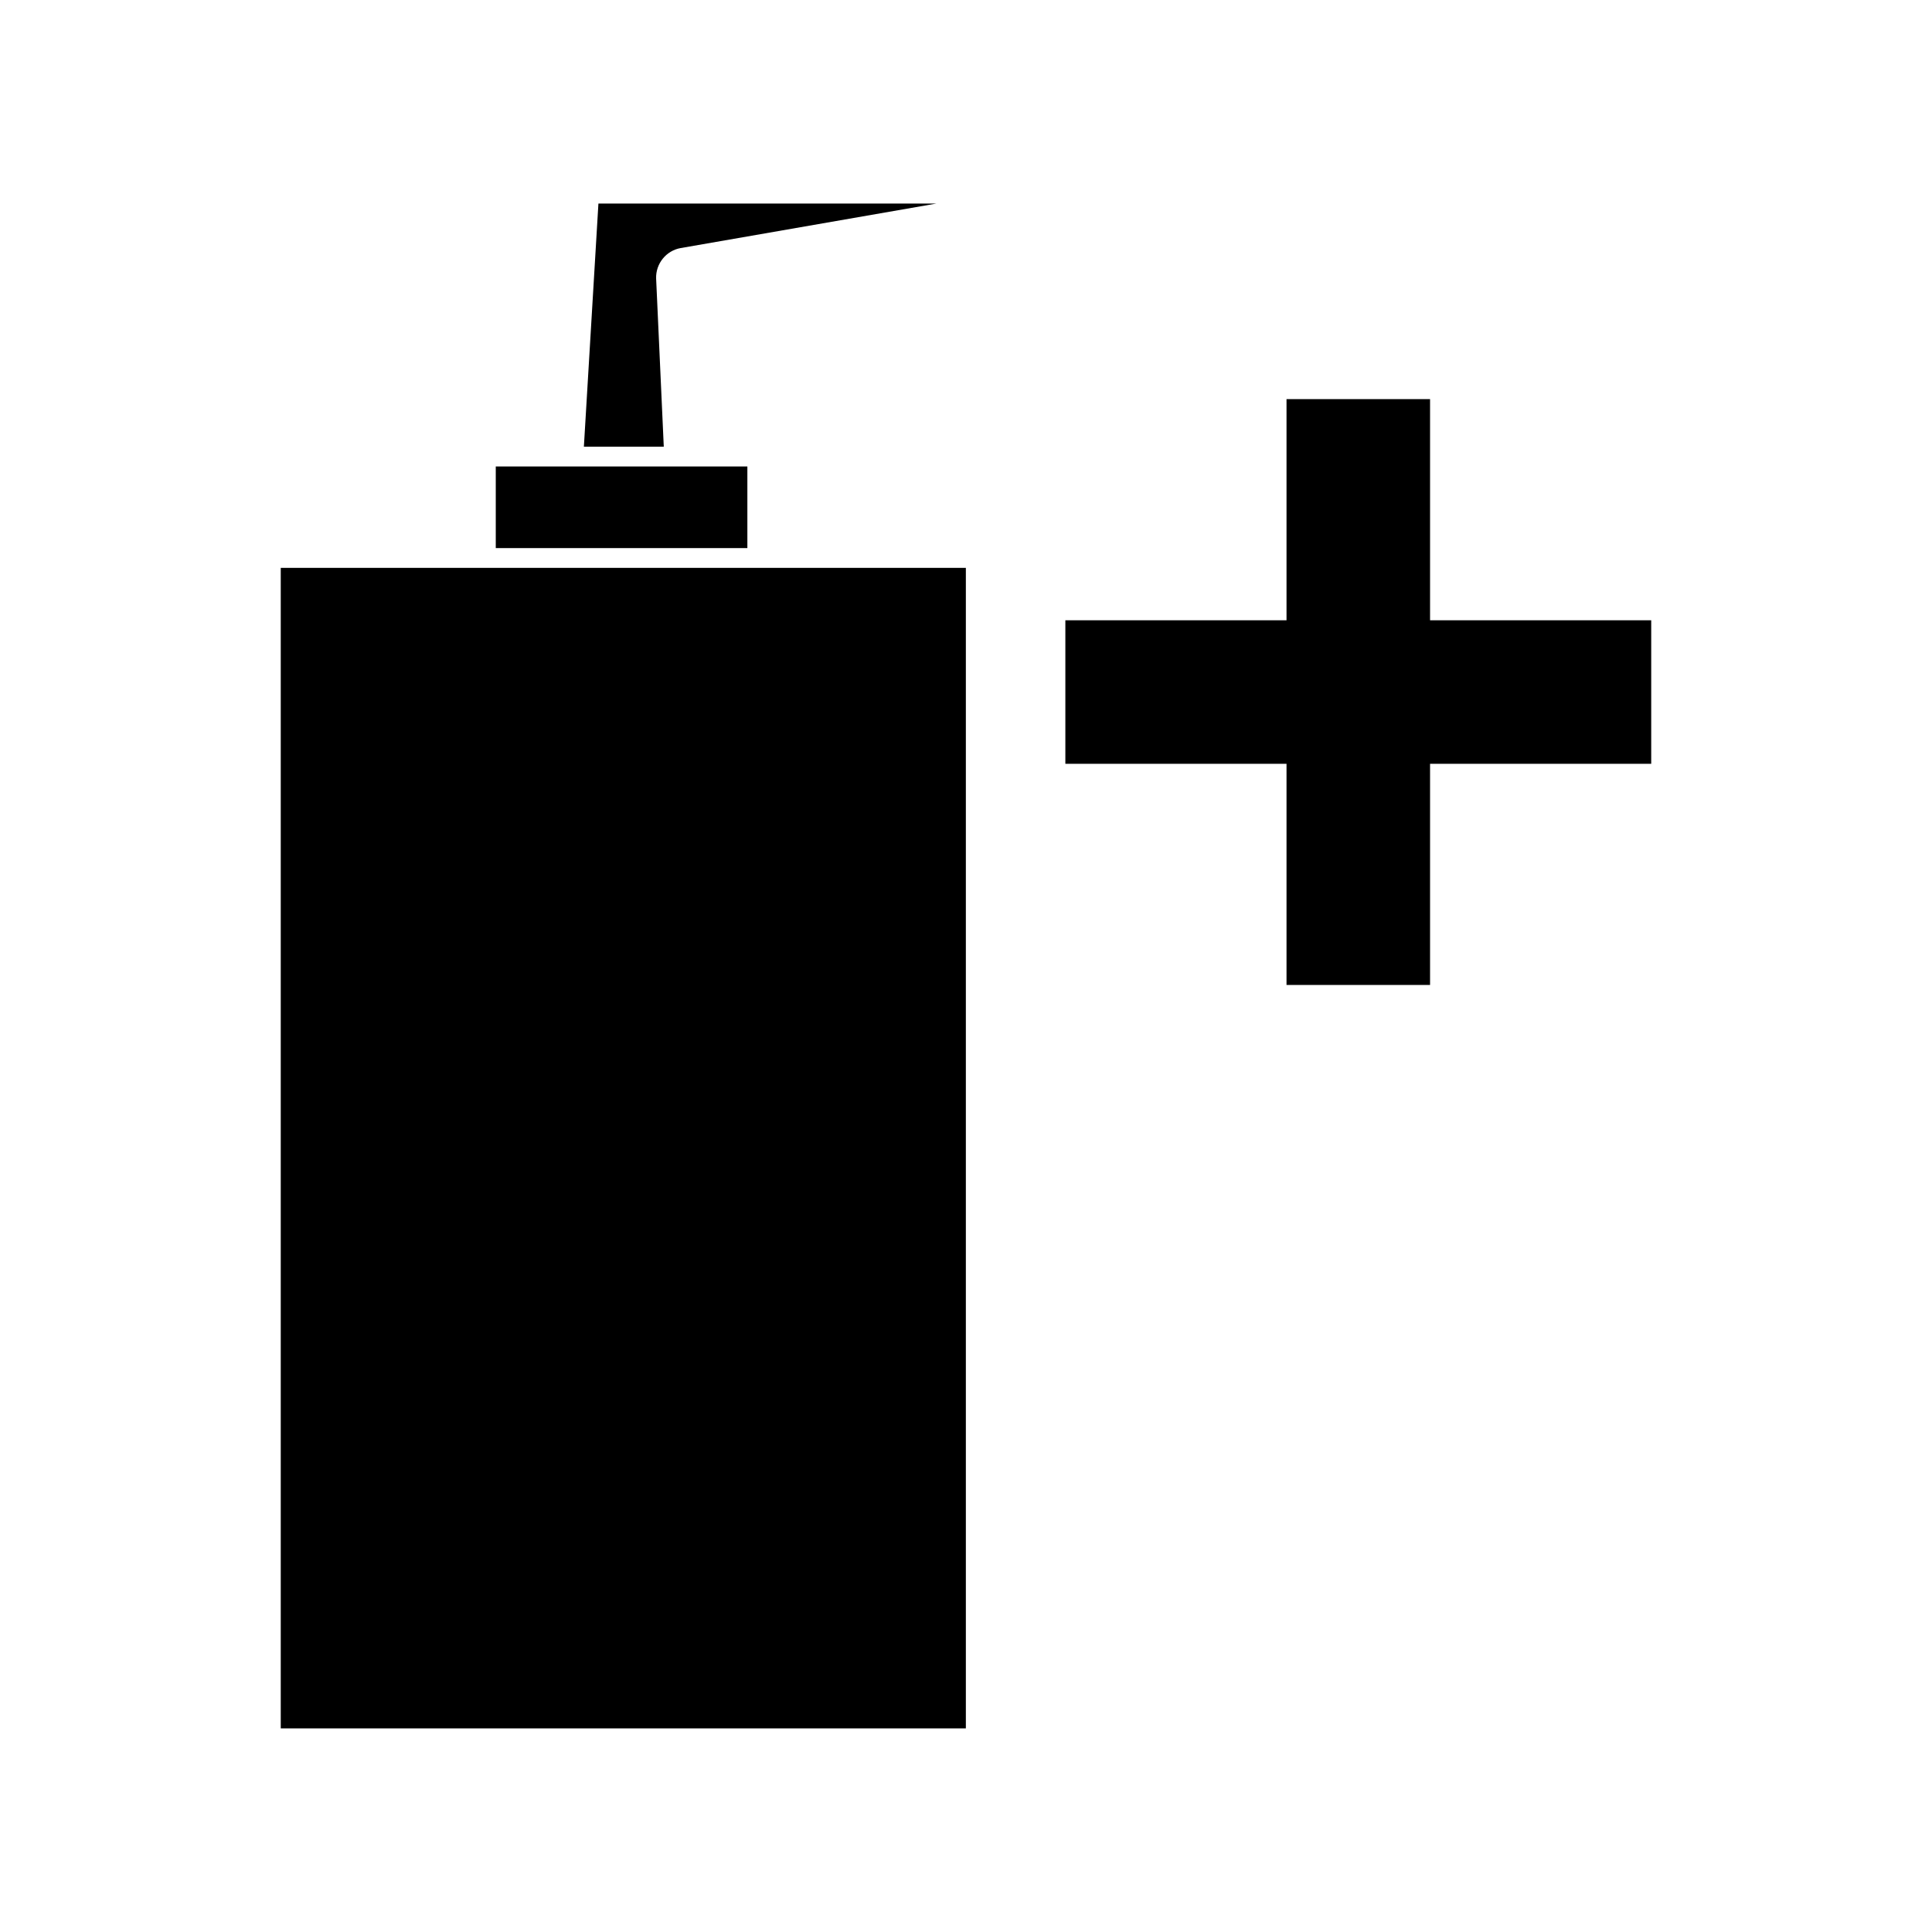
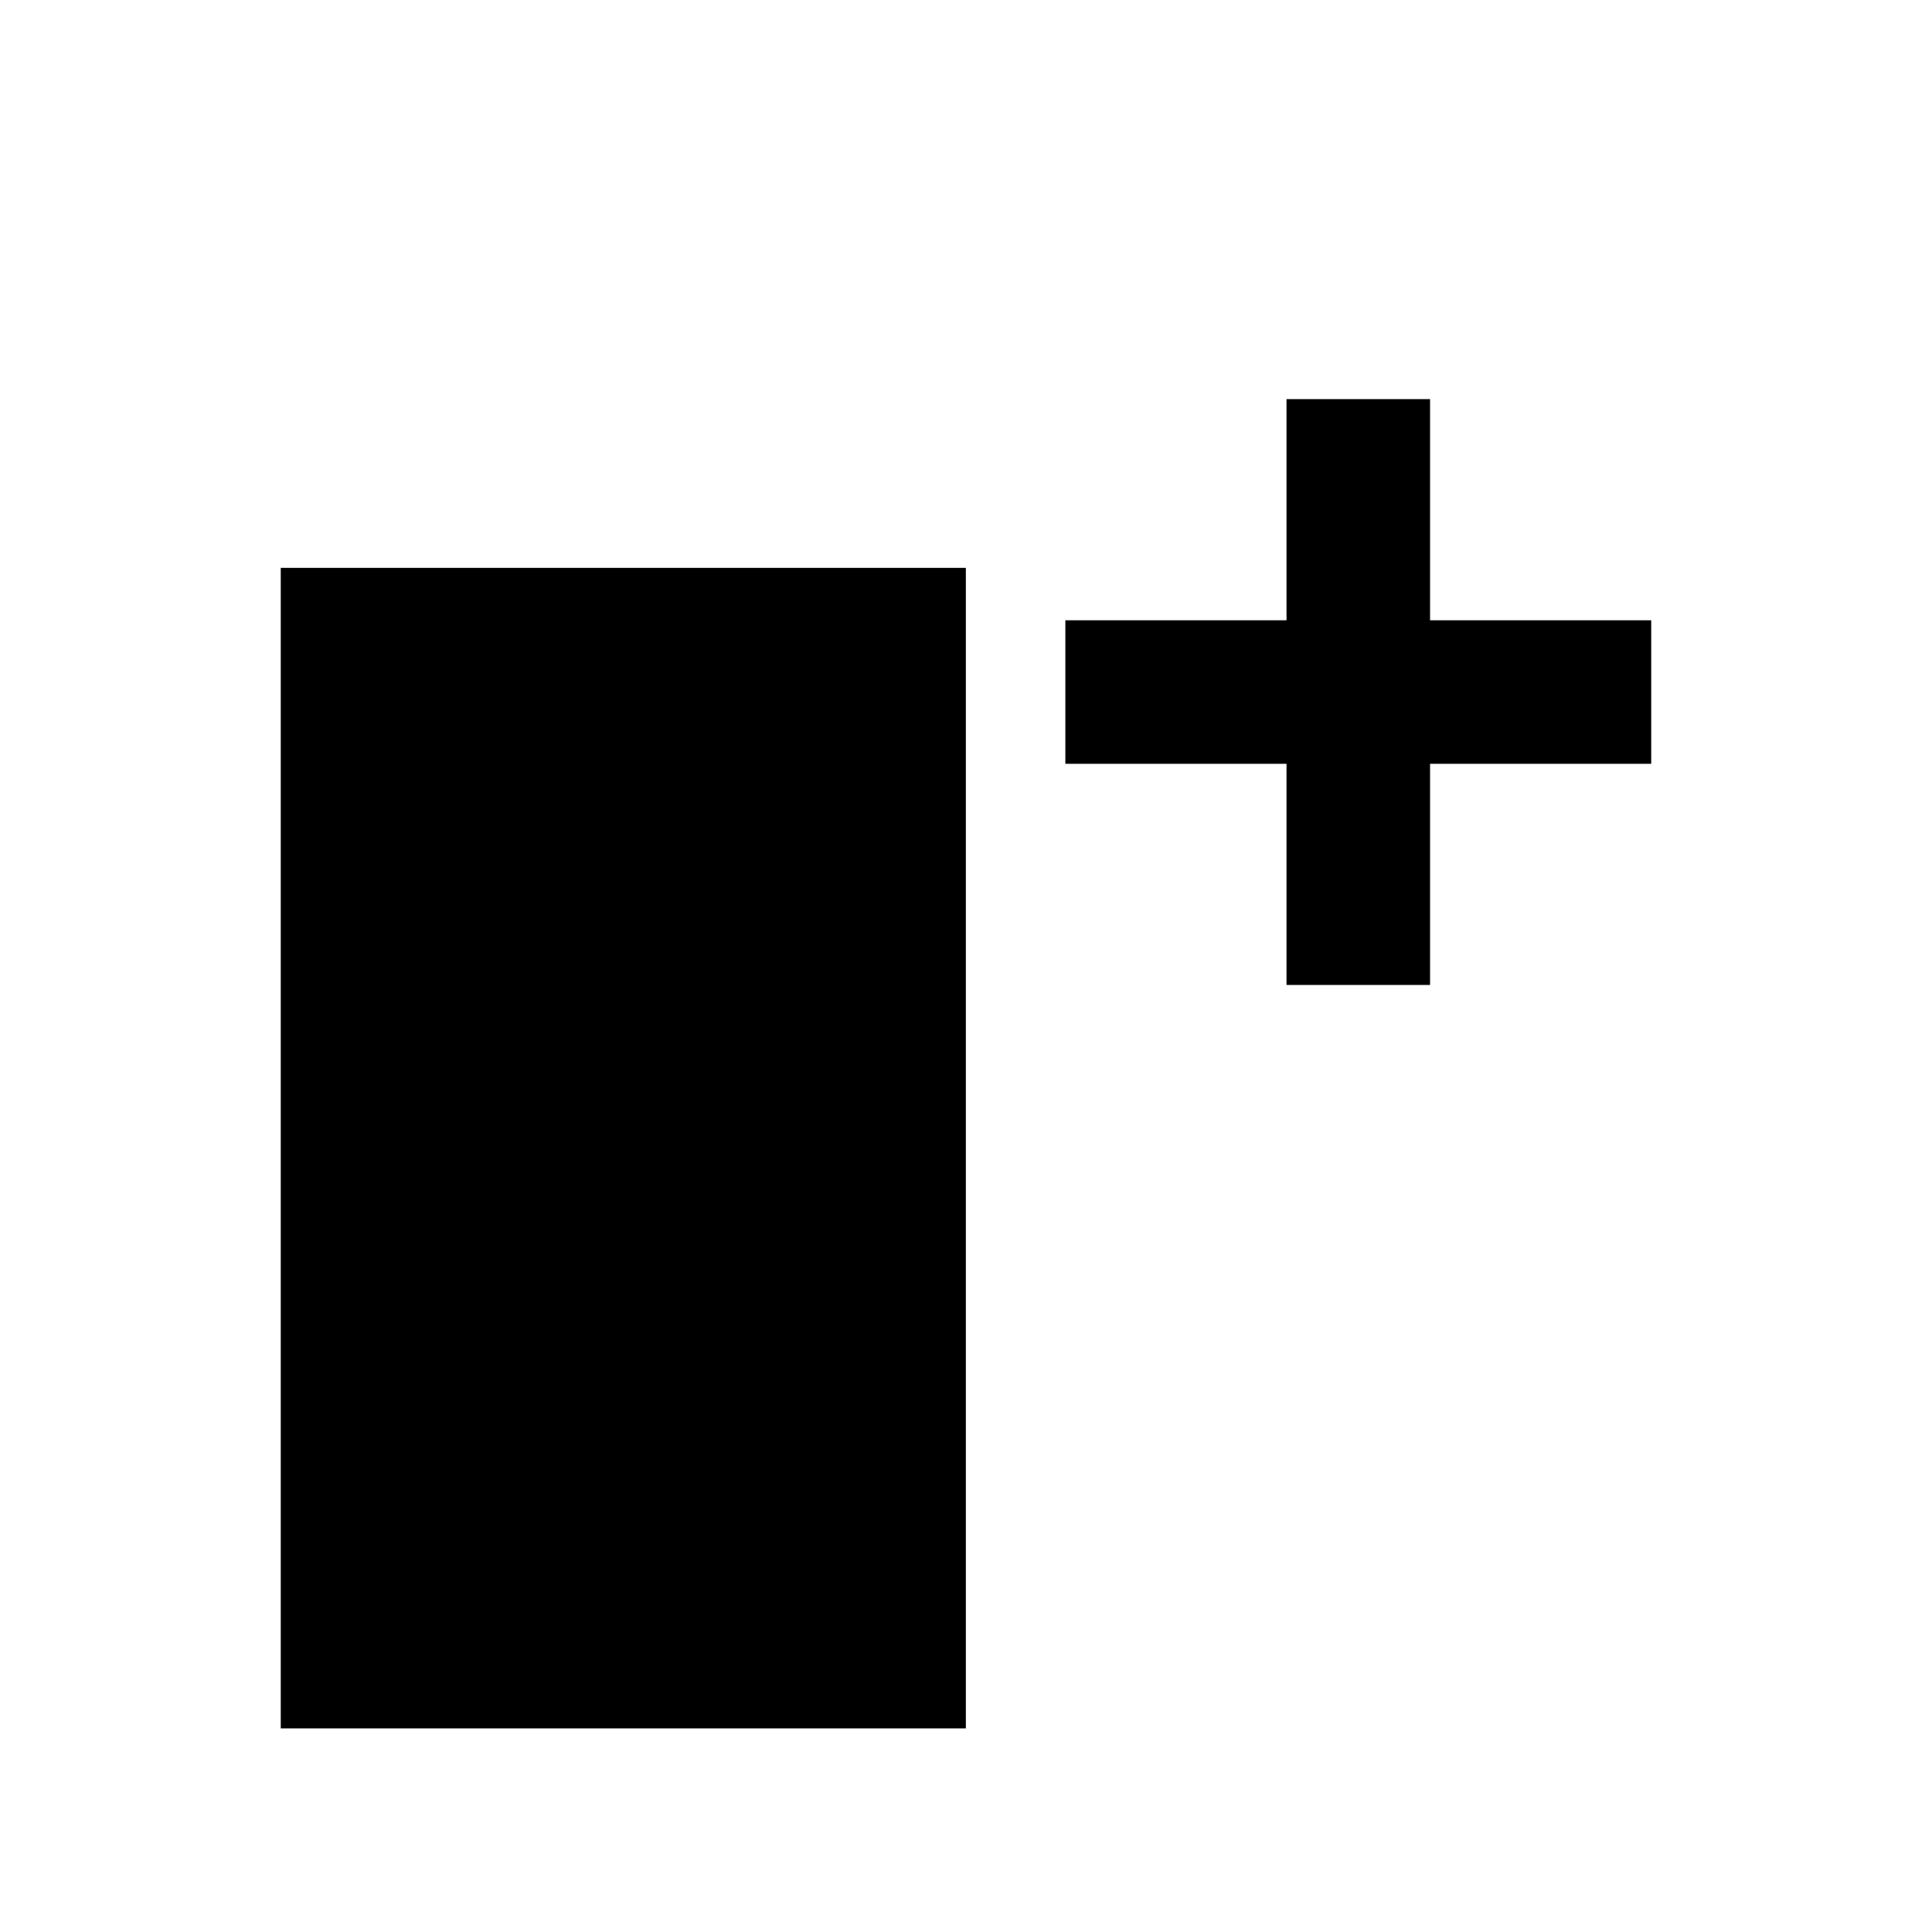
<svg xmlns="http://www.w3.org/2000/svg" fill="#000000" width="800px" height="800px" version="1.1" viewBox="144 144 512 512">
  <g>
-     <path d="m342.06 267.62h-66.676v21.629h66.676z" />
-     <path d="m317.88 217.79c-0.125-3.938 2.676-7.379 6.508-8.051l67.734-11.789h-89.535l-3.852 64.418h21.172z" />
    <path d="m270.13 294.49h-51.727v307.55h181.56v-307.55z" />
-     <path d="m522.98 308.38v-58.609h-38.039v58.609h-58.609v38.035h58.609v58.609h38.039v-58.609h58.609v-38.035z" />
+     <path d="m522.98 308.38v-58.609h-38.039v58.609h-58.609v38.035h58.609v58.609h38.039v-58.609h58.609v-38.035" />
  </g>
</svg>